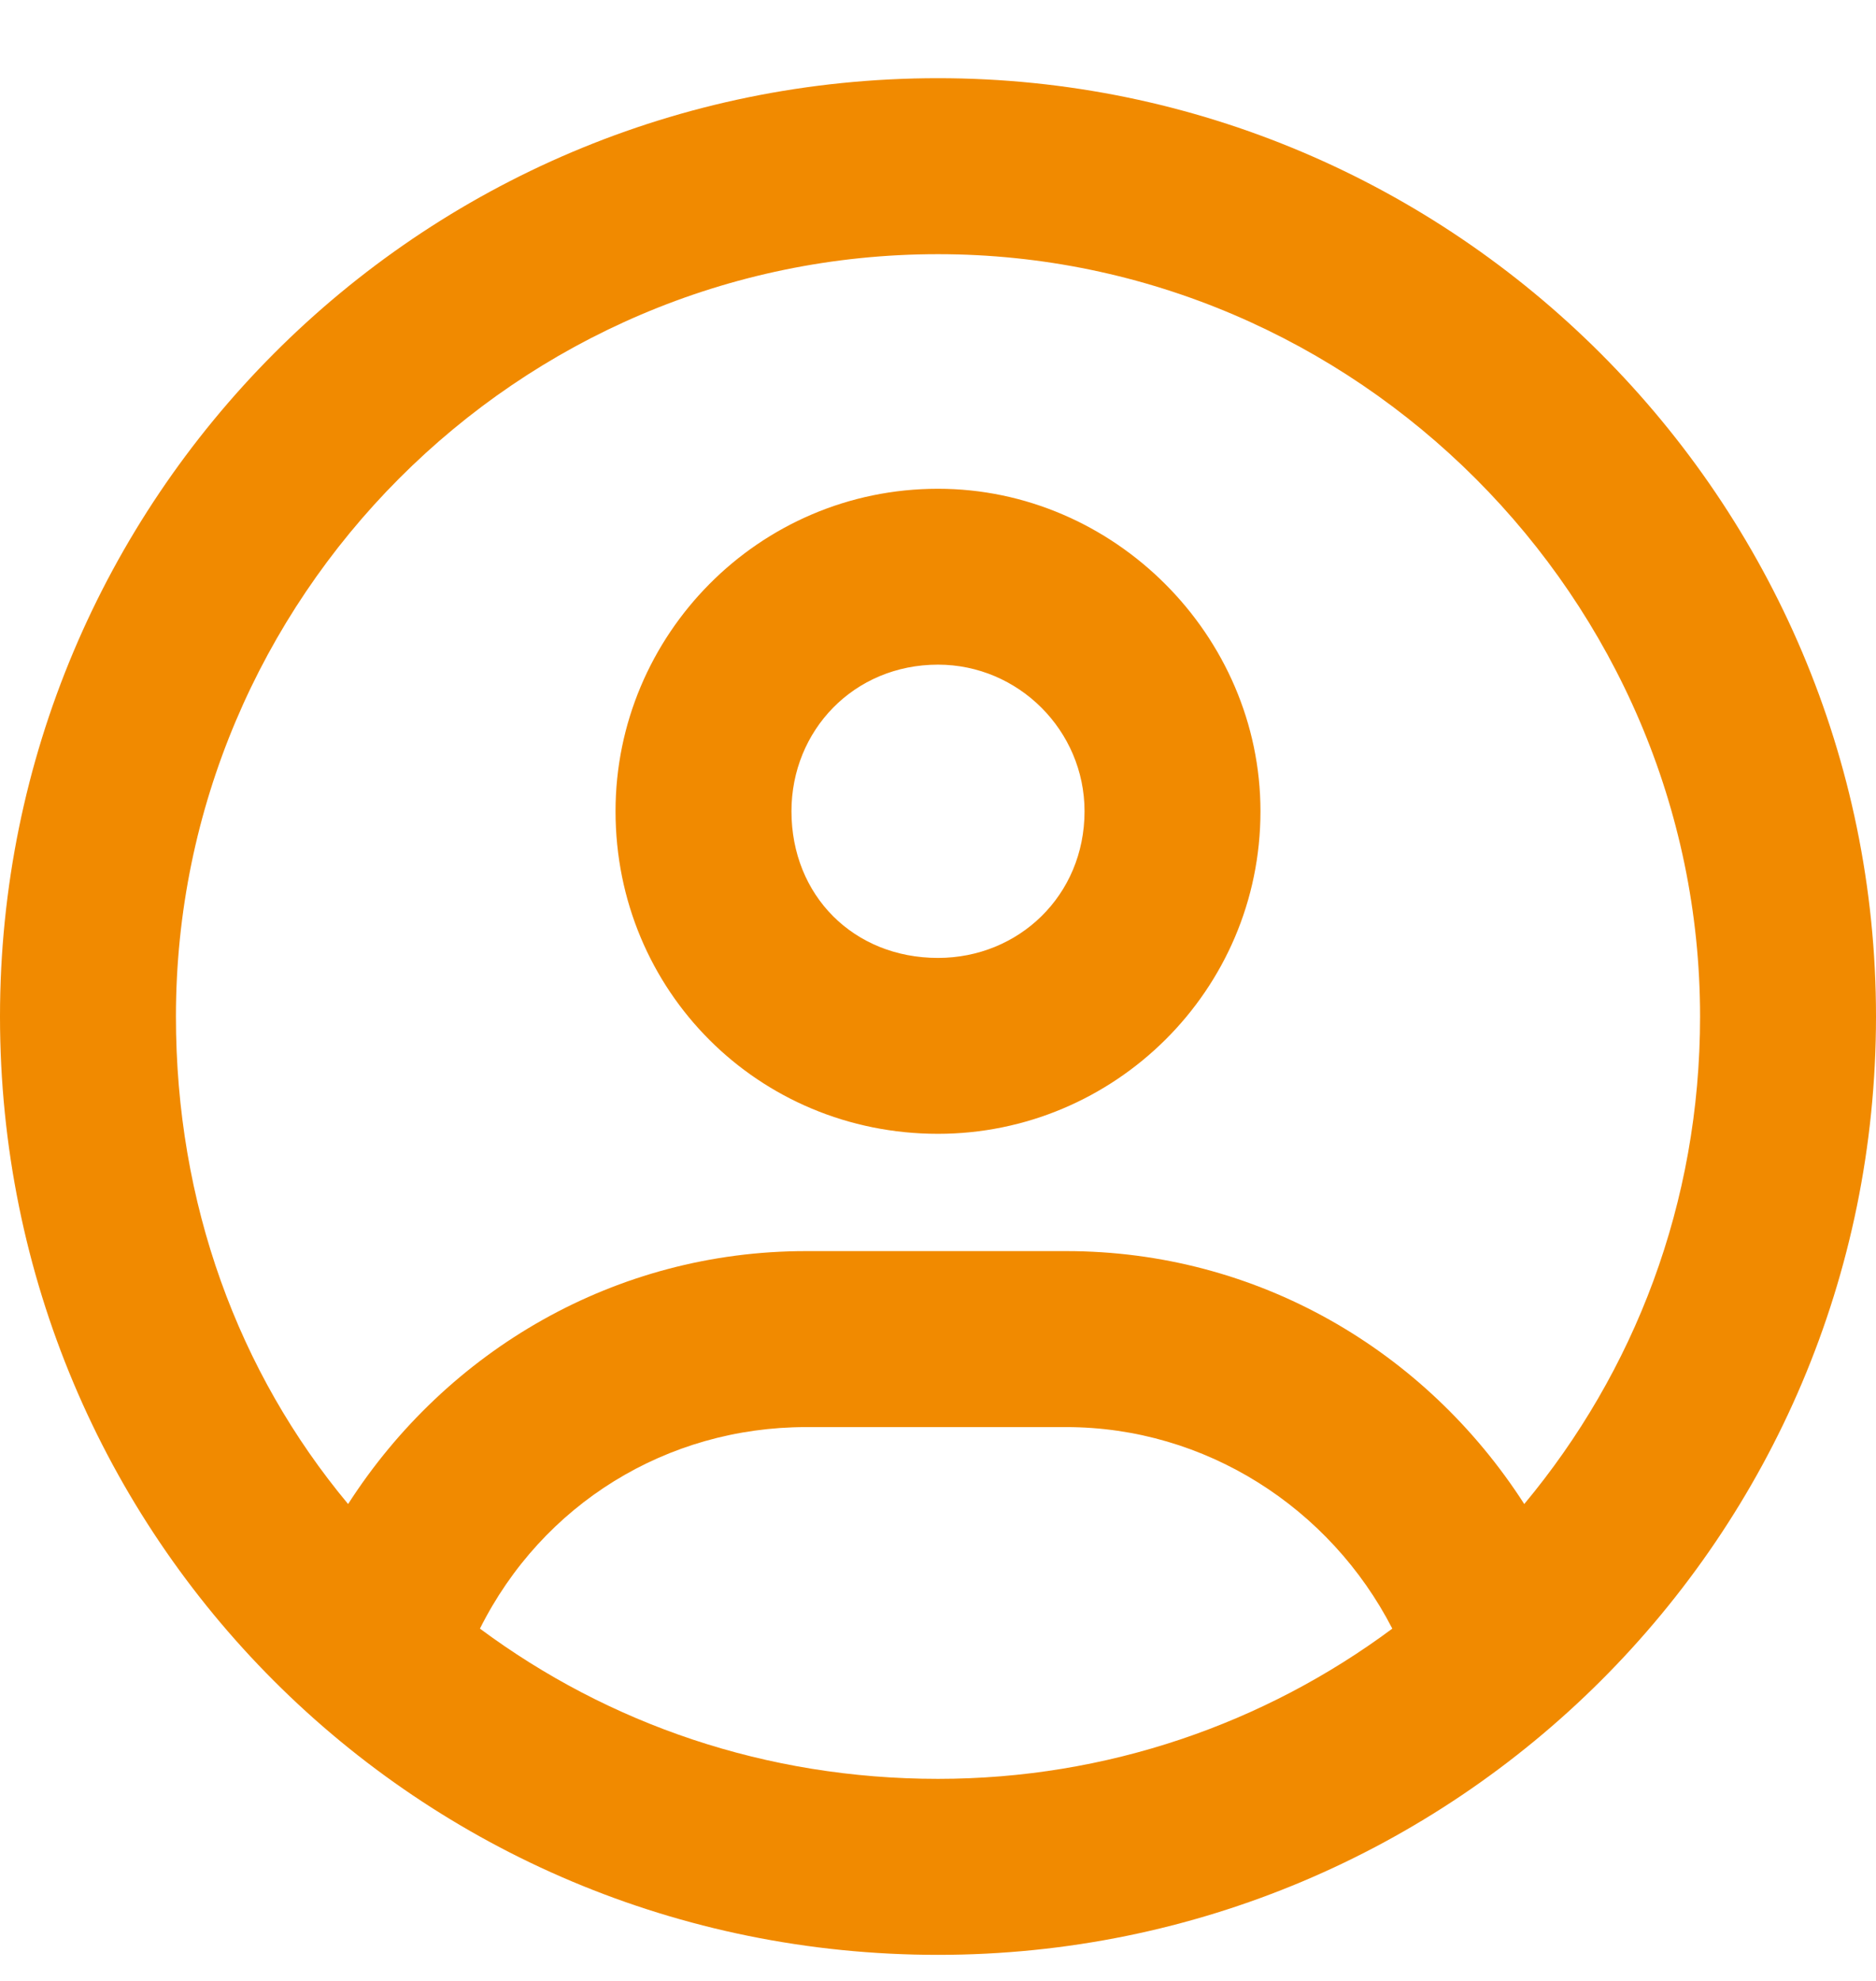
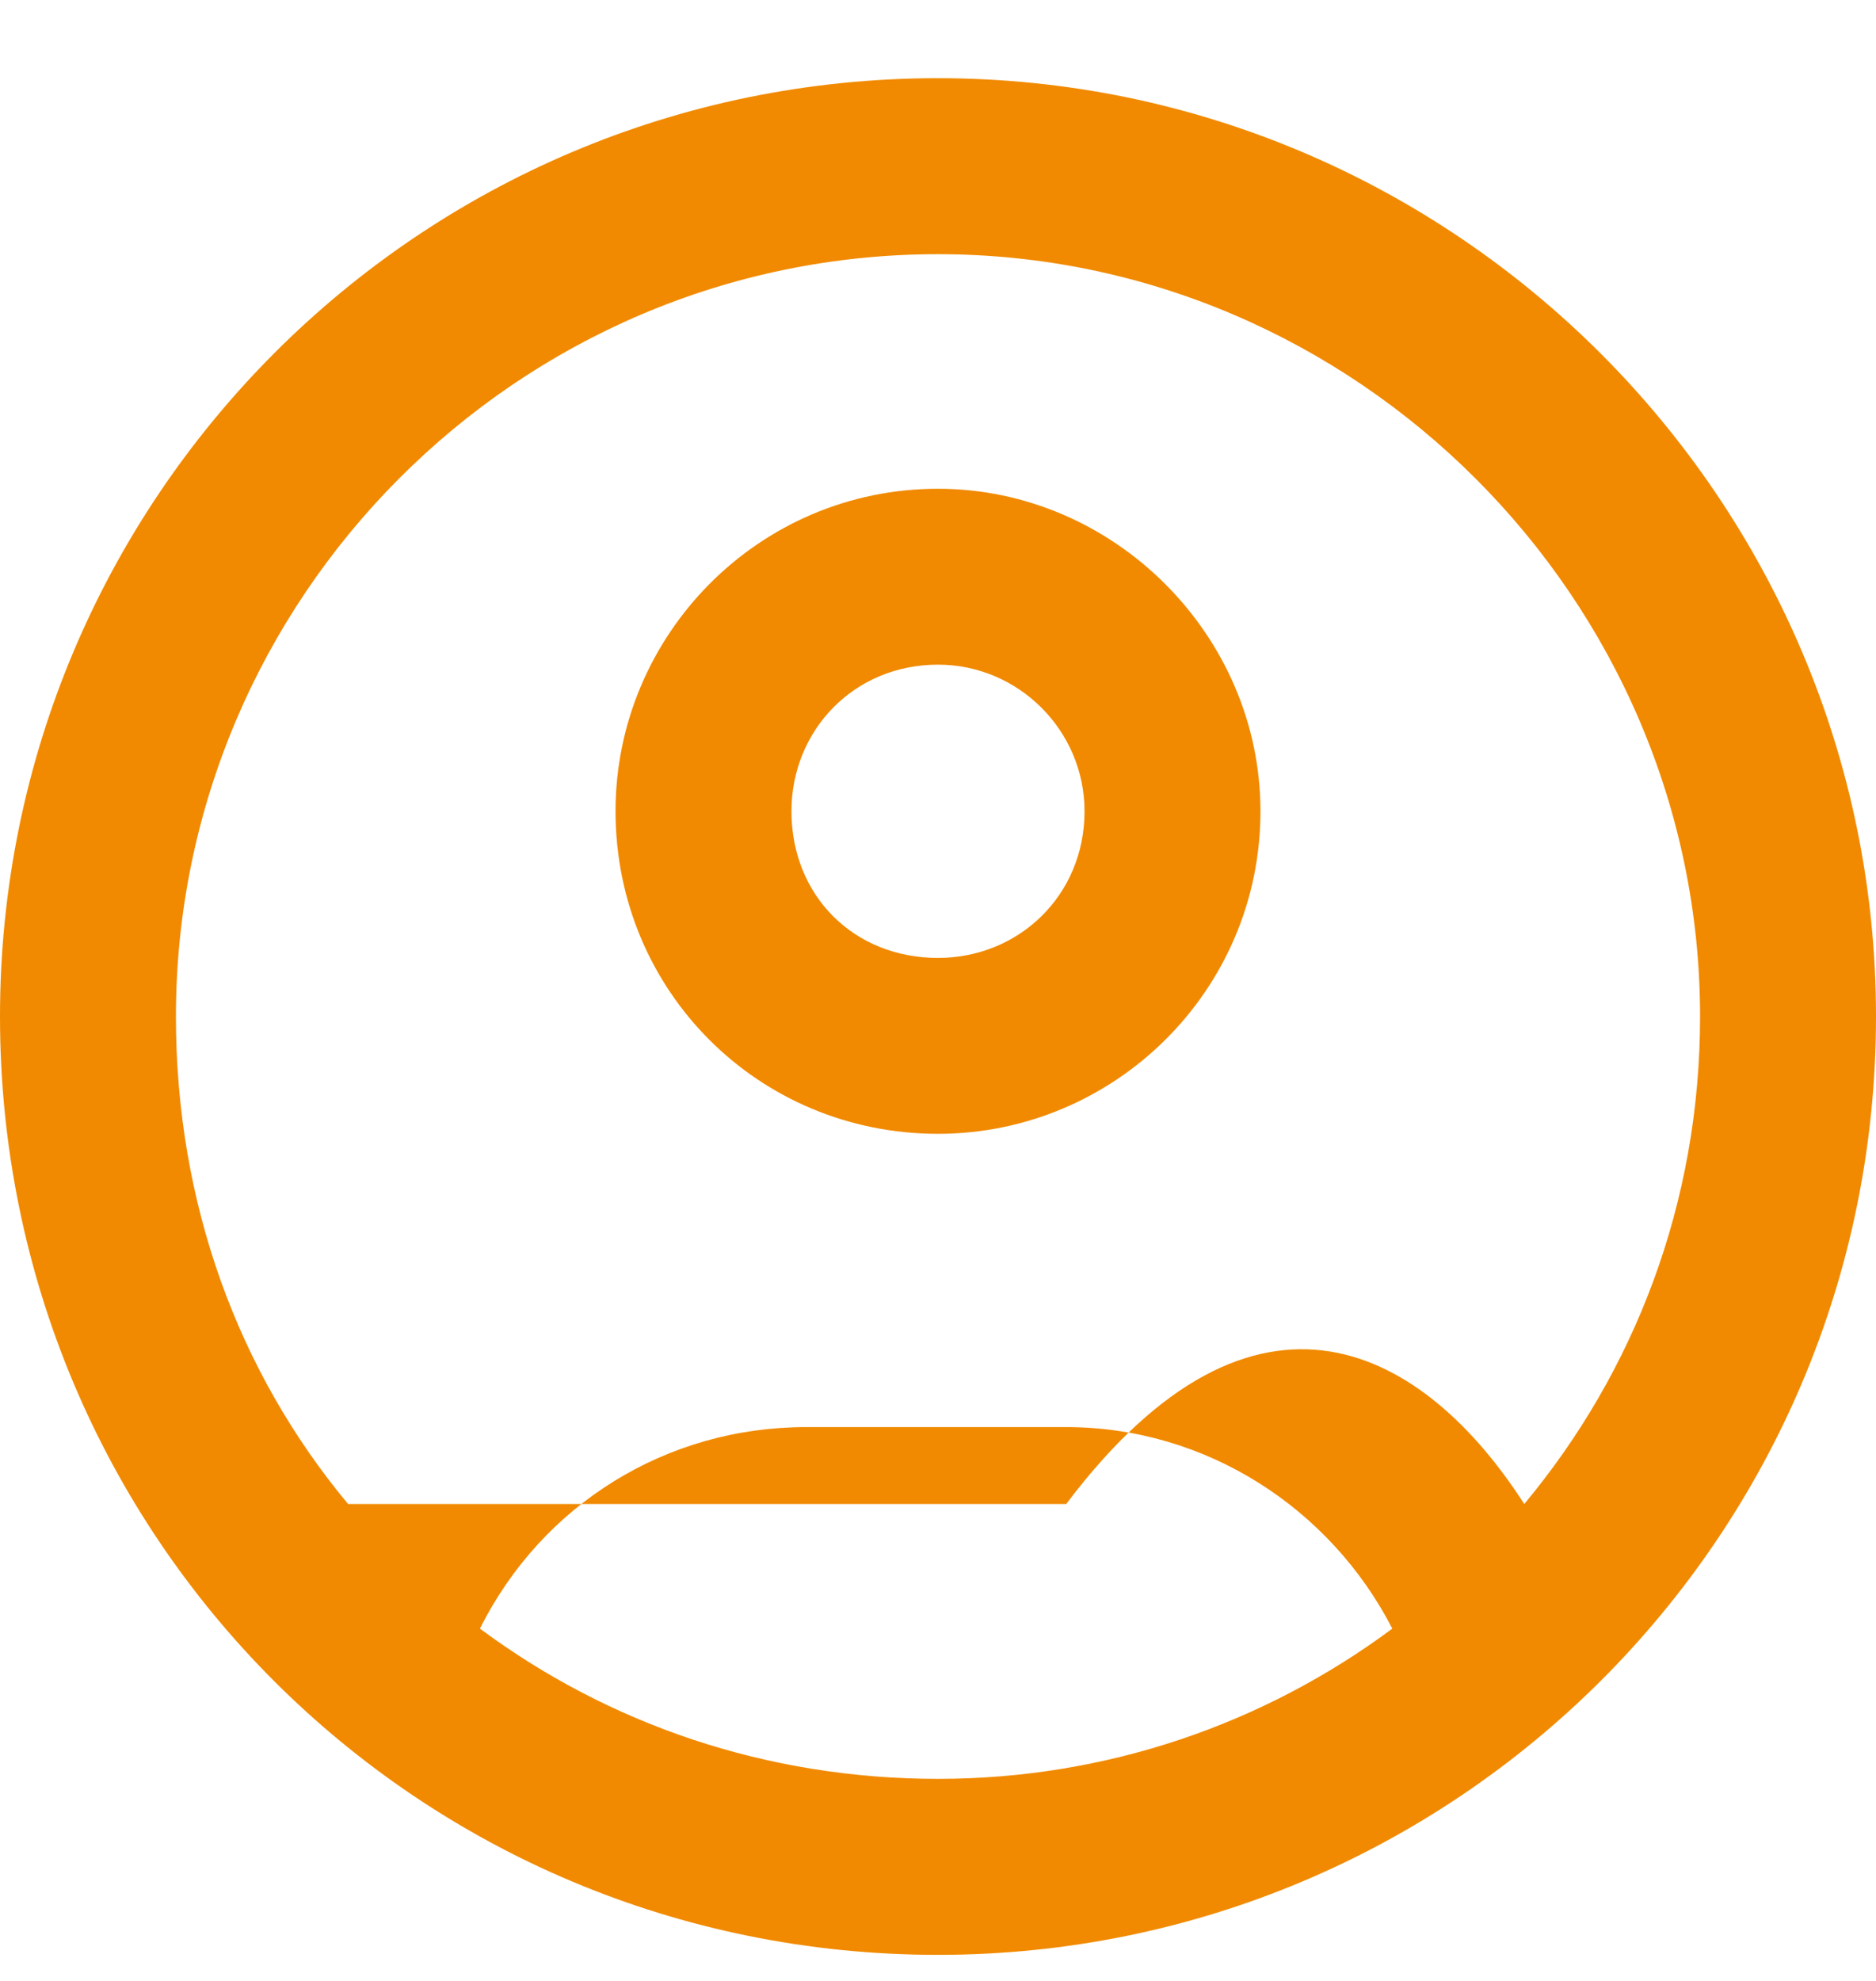
<svg xmlns="http://www.w3.org/2000/svg" width="18" height="19" viewBox="0 0 18 19" fill="none">
-   <path d="M9 4.688C10.688 4.688 12.094 6.094 12.094 7.781C12.094 9.504 10.688 10.875 9 10.875C7.277 10.875 5.906 9.504 5.906 7.781C5.906 6.094 7.277 4.688 9 4.688ZM9 9.188C9.773 9.188 10.406 8.59 10.406 7.781C10.406 7.008 9.773 6.375 9 6.375C8.191 6.375 7.594 7.008 7.594 7.781C7.594 8.59 8.191 9.188 9 9.188ZM9 0.75C13.957 0.75 18 4.793 18 9.75C18 14.742 13.957 18.75 9 18.75C4.008 18.75 0 14.742 0 9.75C0 4.793 4.008 0.75 9 0.75ZM9 17.062C10.617 17.062 12.129 16.535 13.359 15.621C12.762 14.461 11.566 13.688 10.23 13.688H7.734C6.398 13.688 5.203 14.426 4.605 15.621C5.836 16.535 7.348 17.062 9 17.062ZM14.625 14.426C15.68 13.16 16.312 11.543 16.312 9.75C16.312 5.742 13.008 2.438 9 2.438C4.957 2.438 1.688 5.742 1.688 9.75C1.688 11.543 2.285 13.16 3.34 14.426C4.289 12.949 5.906 12 7.734 12H10.23C12.059 12 13.676 12.949 14.625 14.426Z" fill="#F18A00" />
+   <path d="M9 4.688C10.688 4.688 12.094 6.094 12.094 7.781C12.094 9.504 10.688 10.875 9 10.875C7.277 10.875 5.906 9.504 5.906 7.781C5.906 6.094 7.277 4.688 9 4.688ZM9 9.188C9.773 9.188 10.406 8.59 10.406 7.781C10.406 7.008 9.773 6.375 9 6.375C8.191 6.375 7.594 7.008 7.594 7.781C7.594 8.59 8.191 9.188 9 9.188ZM9 0.75C13.957 0.75 18 4.793 18 9.75C18 14.742 13.957 18.75 9 18.75C4.008 18.75 0 14.742 0 9.75C0 4.793 4.008 0.75 9 0.75ZM9 17.062C10.617 17.062 12.129 16.535 13.359 15.621C12.762 14.461 11.566 13.688 10.23 13.688H7.734C6.398 13.688 5.203 14.426 4.605 15.621C5.836 16.535 7.348 17.062 9 17.062ZM14.625 14.426C15.68 13.16 16.312 11.543 16.312 9.75C16.312 5.742 13.008 2.438 9 2.438C4.957 2.438 1.688 5.742 1.688 9.75C1.688 11.543 2.285 13.16 3.34 14.426H10.23C12.059 12 13.676 12.949 14.625 14.426Z" fill="#F18A00" />
</svg>